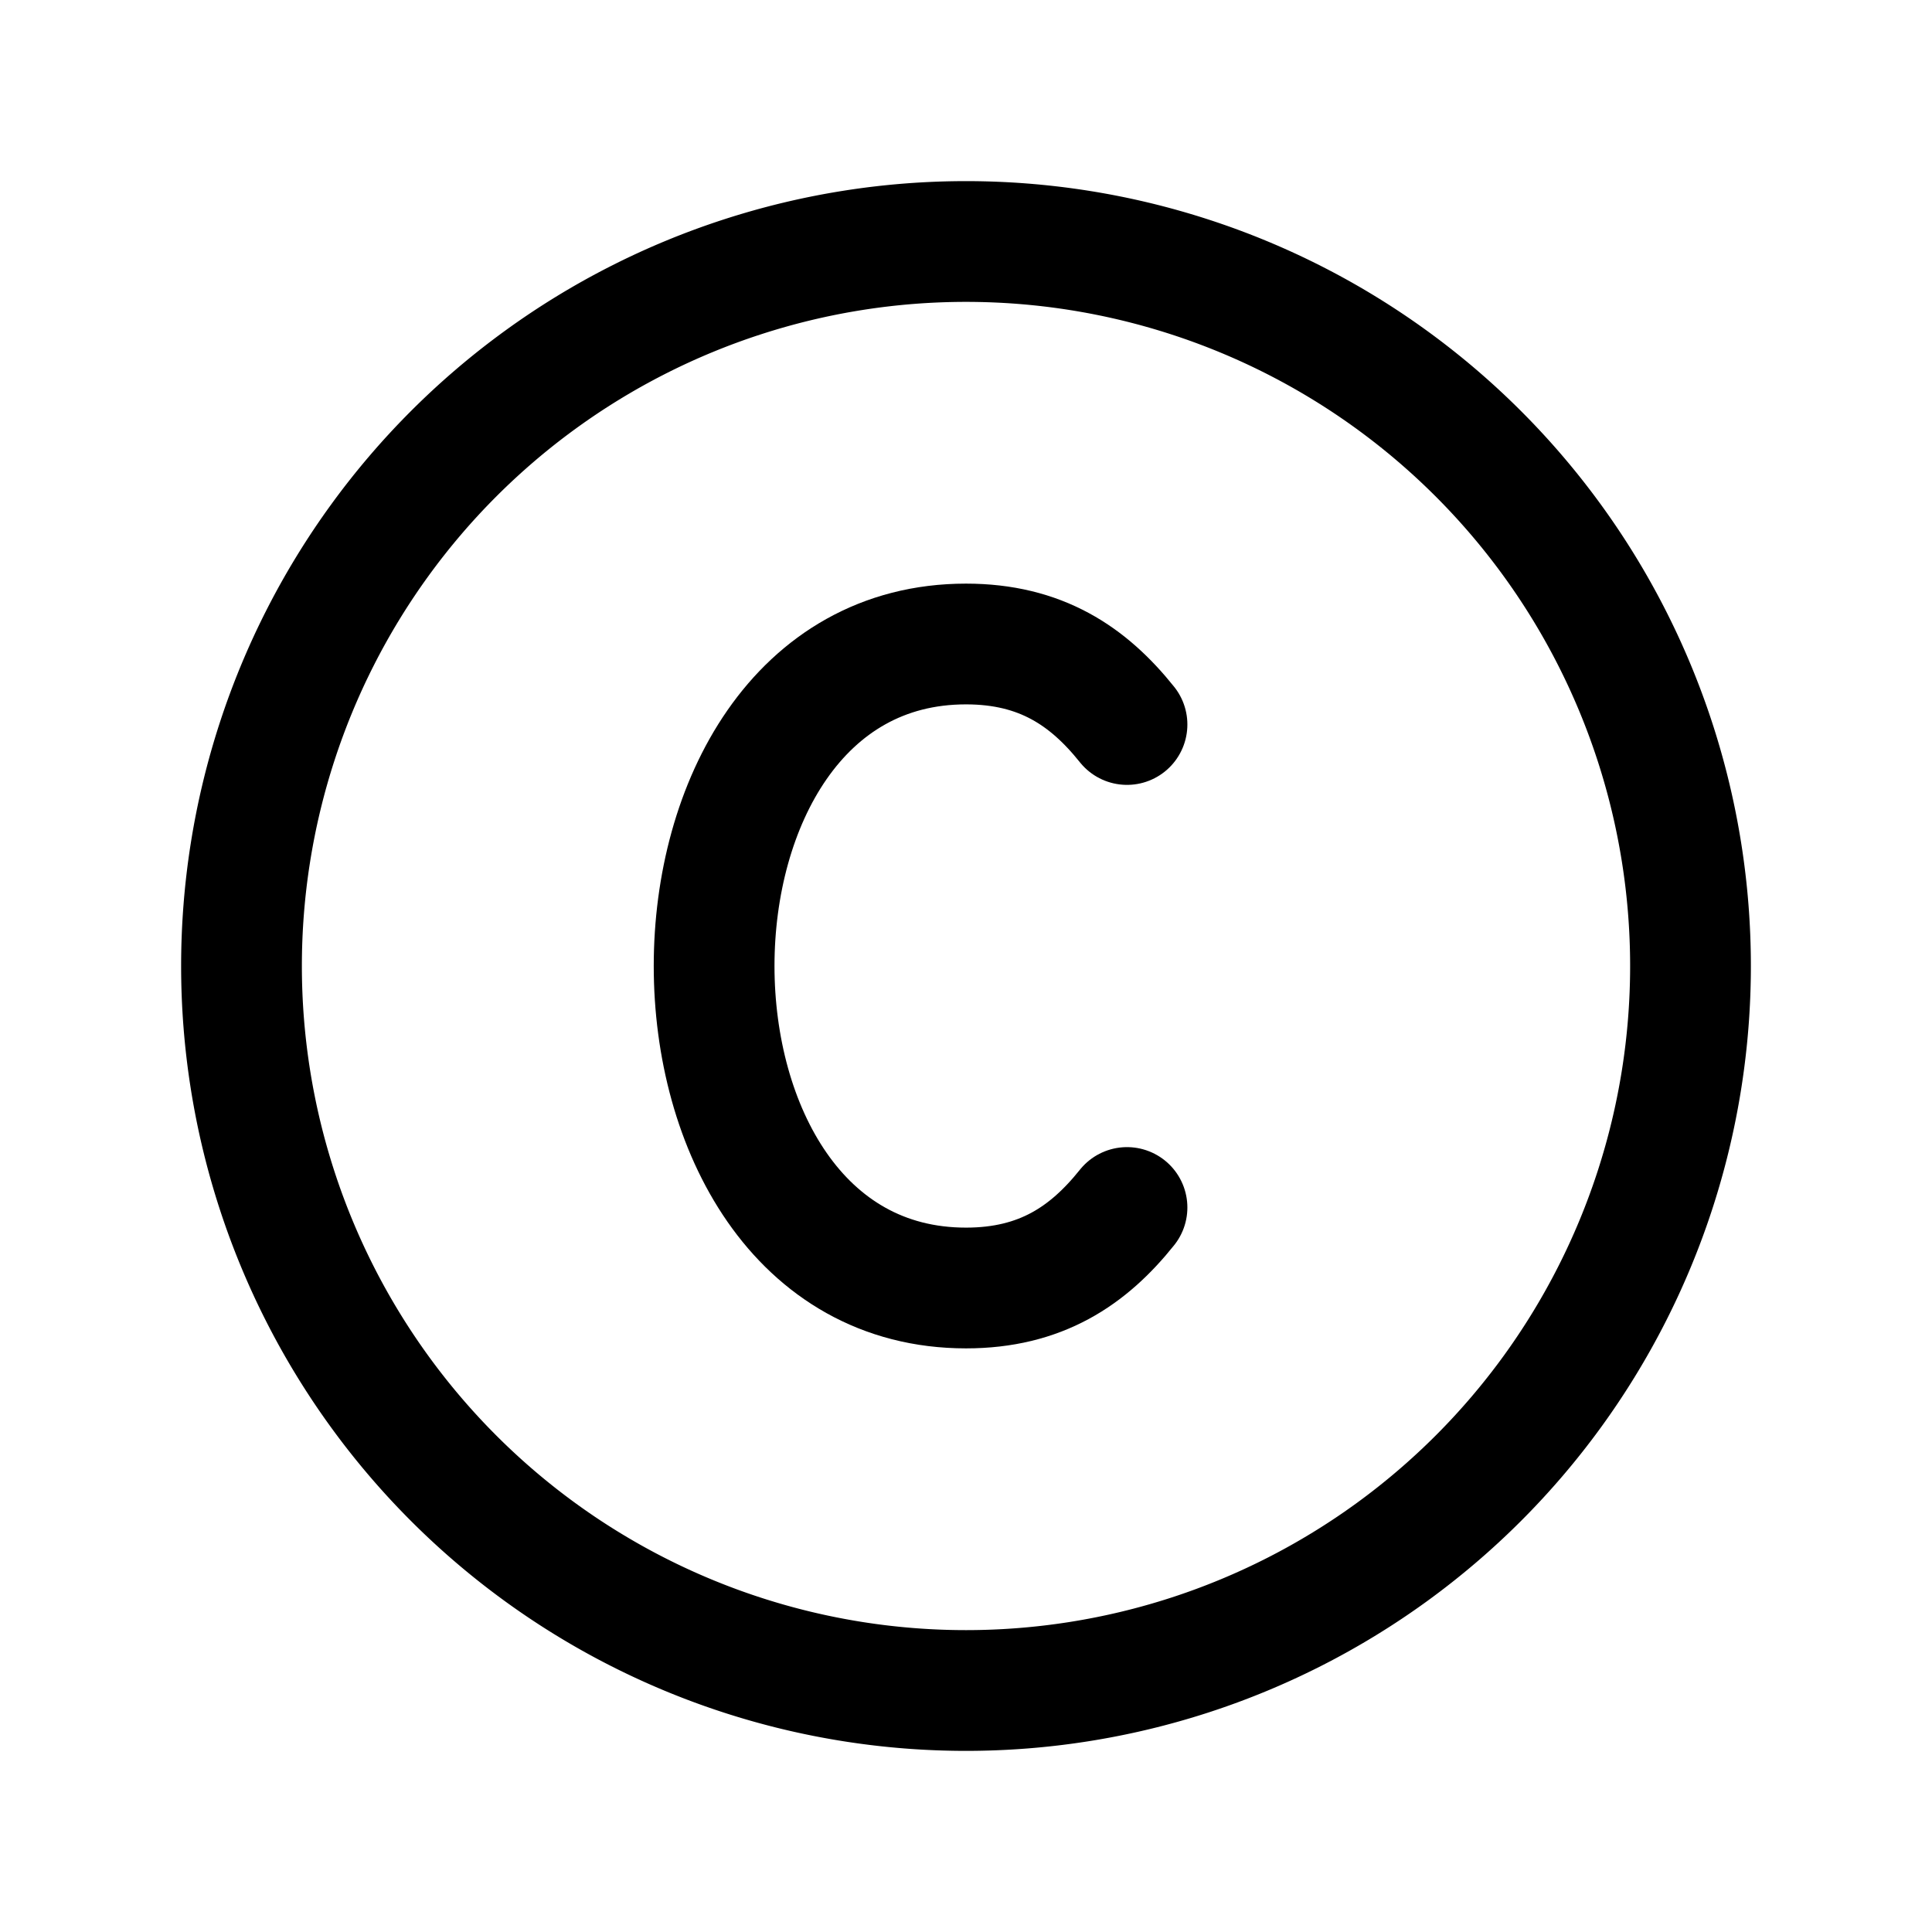
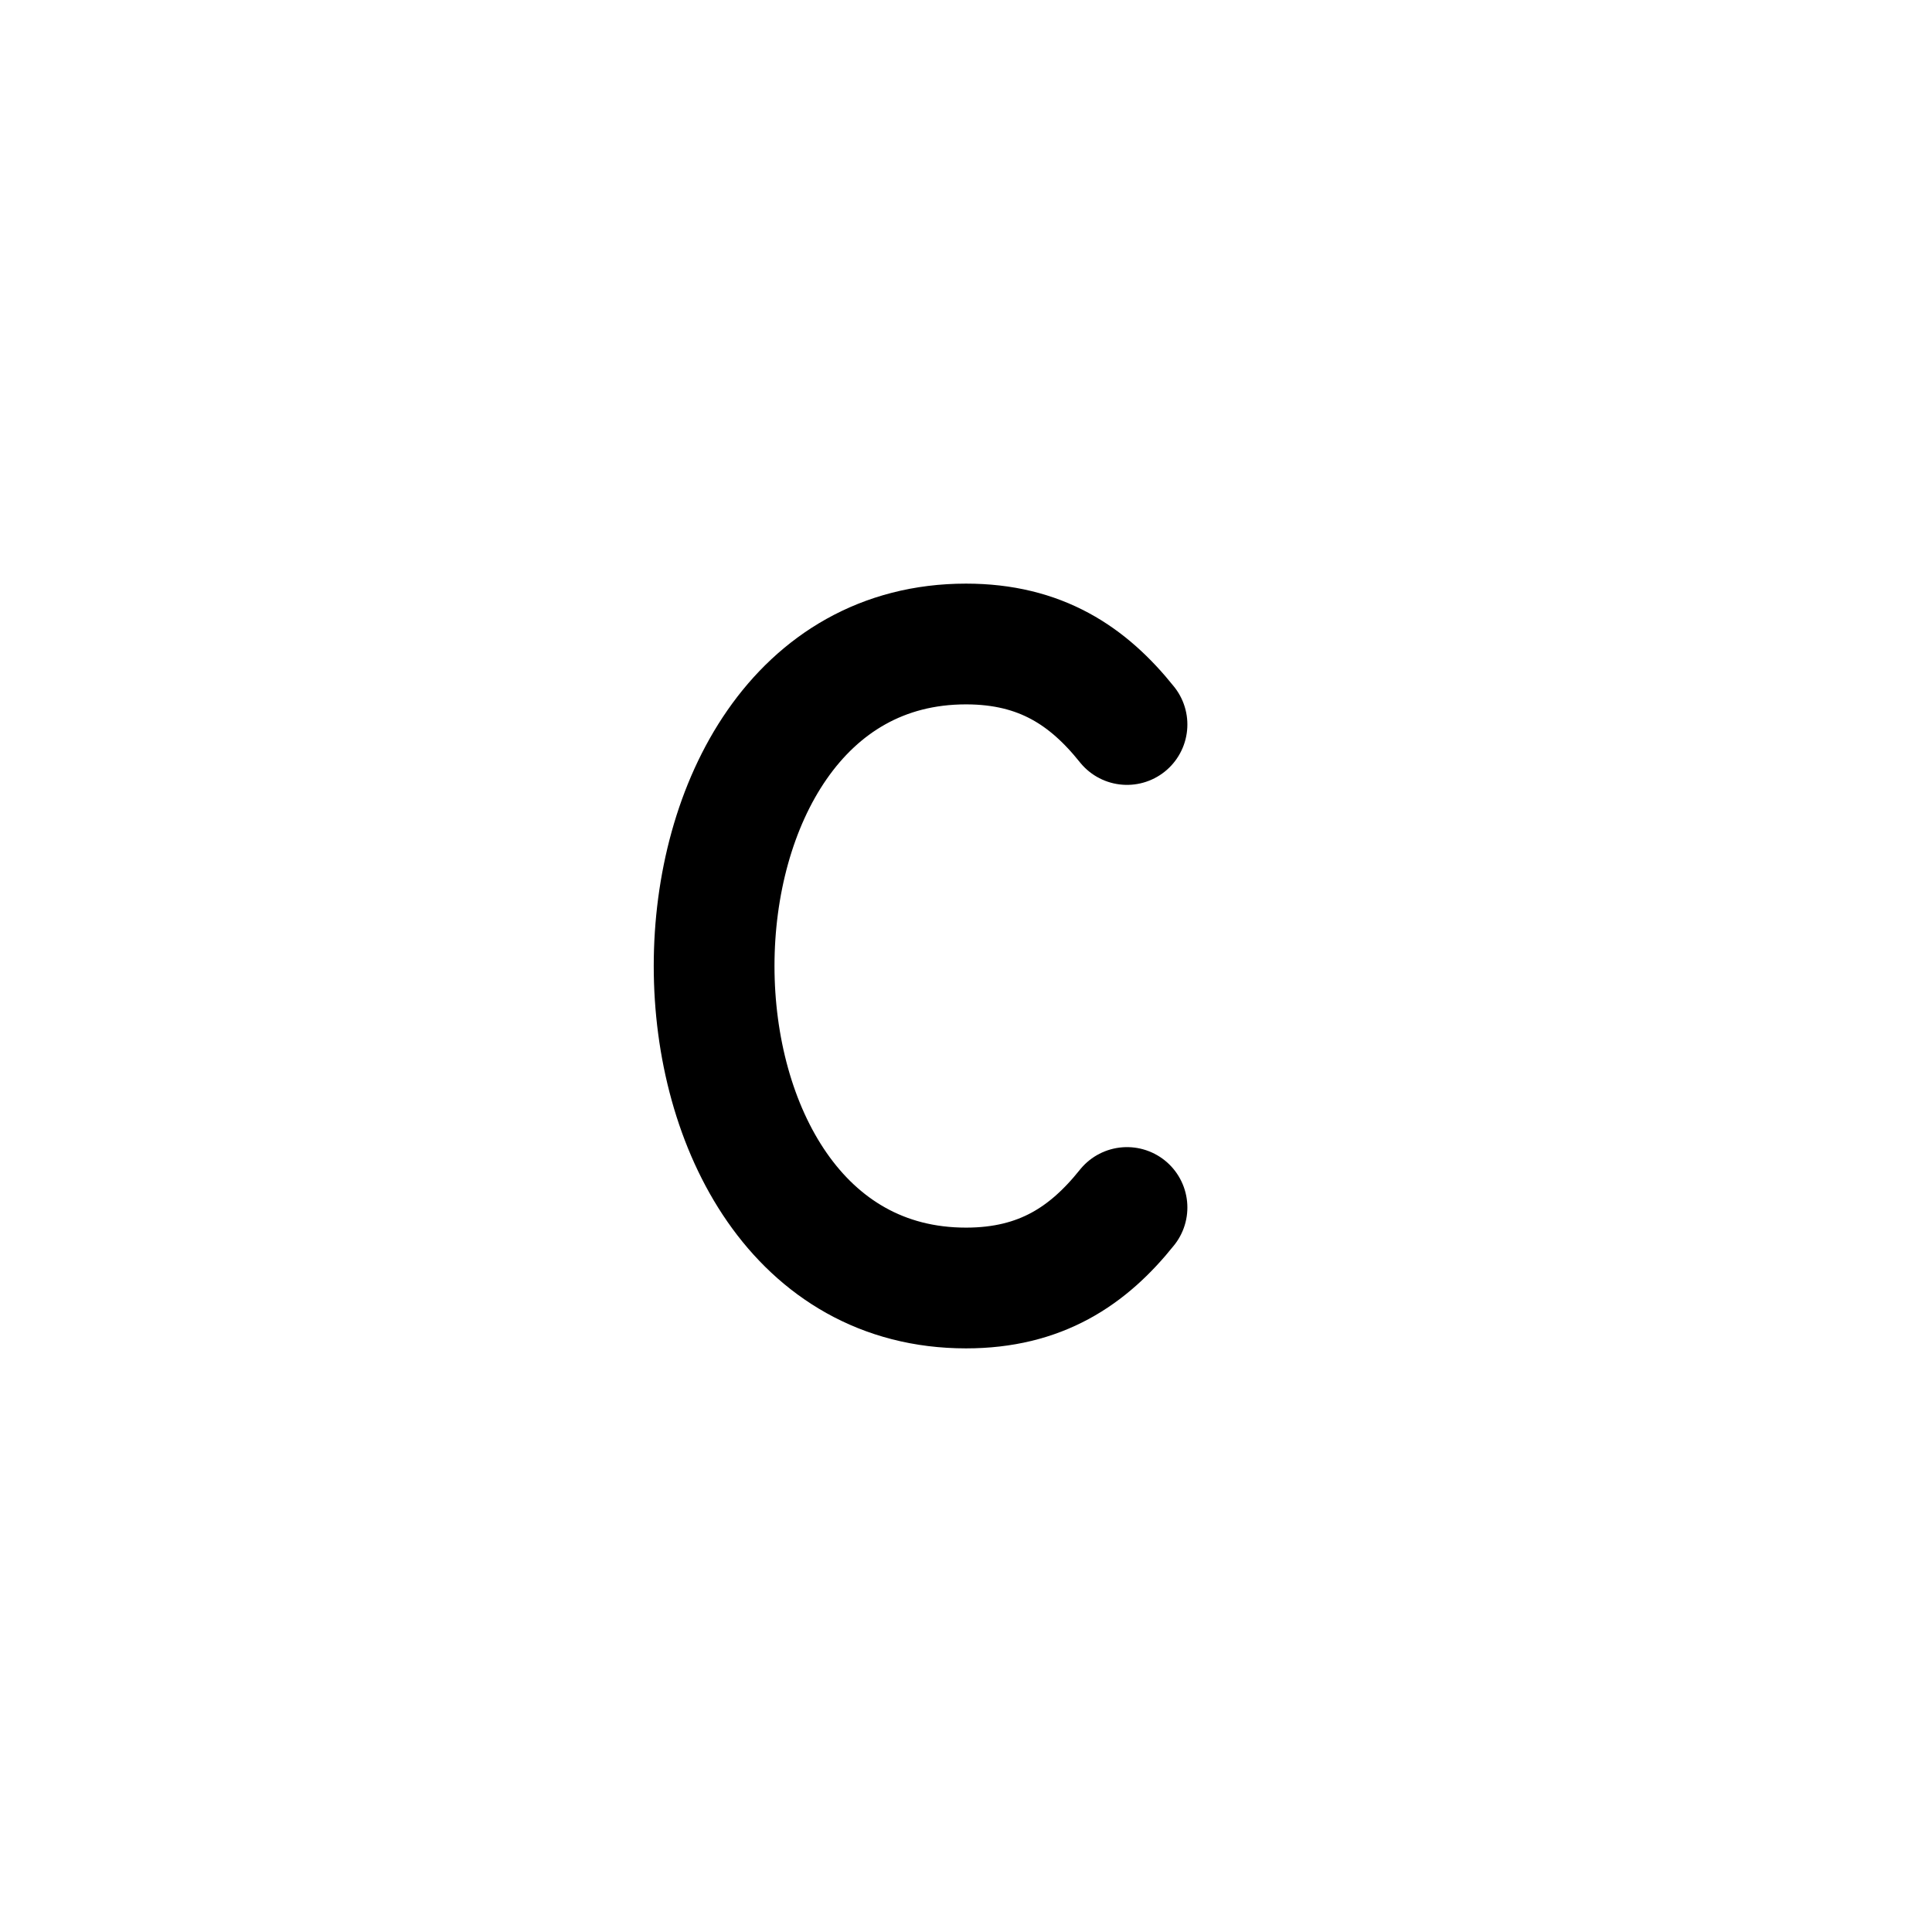
<svg xmlns="http://www.w3.org/2000/svg" width="24" height="24" fill="none" viewBox="0 0 24 24" stroke-width="1.5" stroke="currentColor" stroke-linecap="round" stroke-linejoin="round">
-   <path d="M21 12a9 9 0 1 1-18 0 9 9 0 0 1 18 0" />
  <path d="M14 9c-.48-.6-1.07-1-2-1-4.172 0-4.172 8 0 8 .93 0 1.52-.4 2-1" />
</svg>